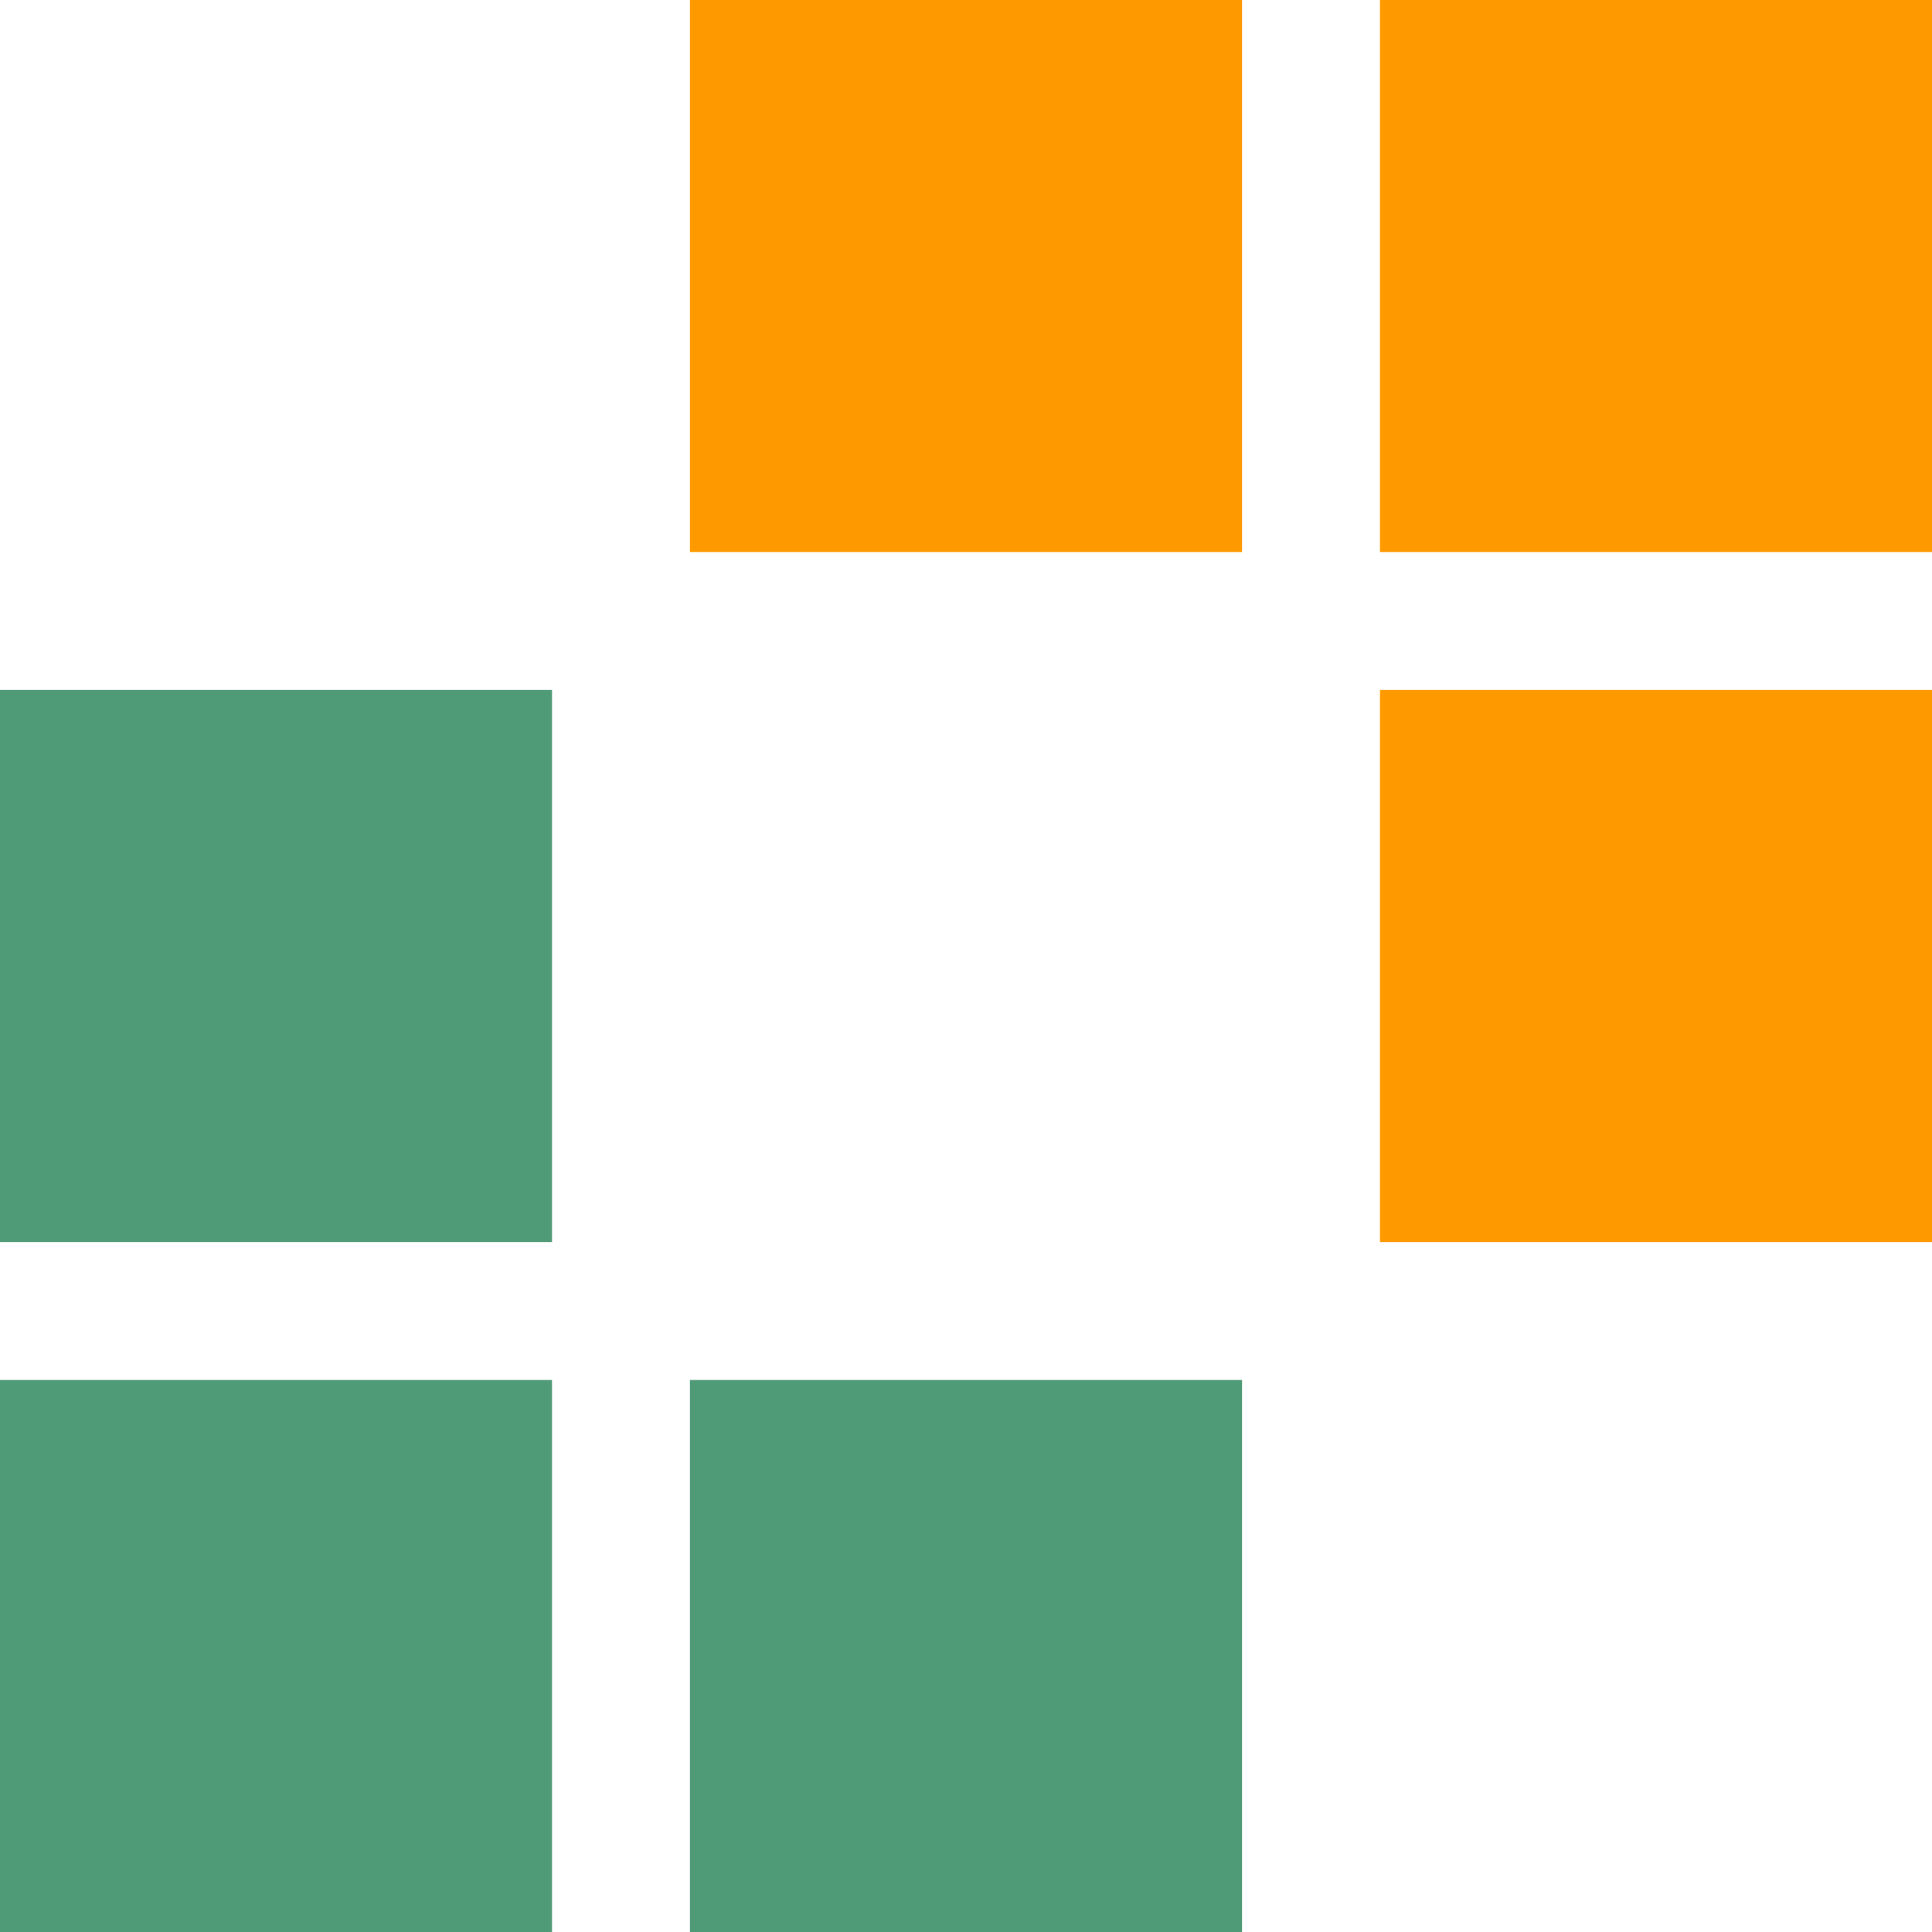
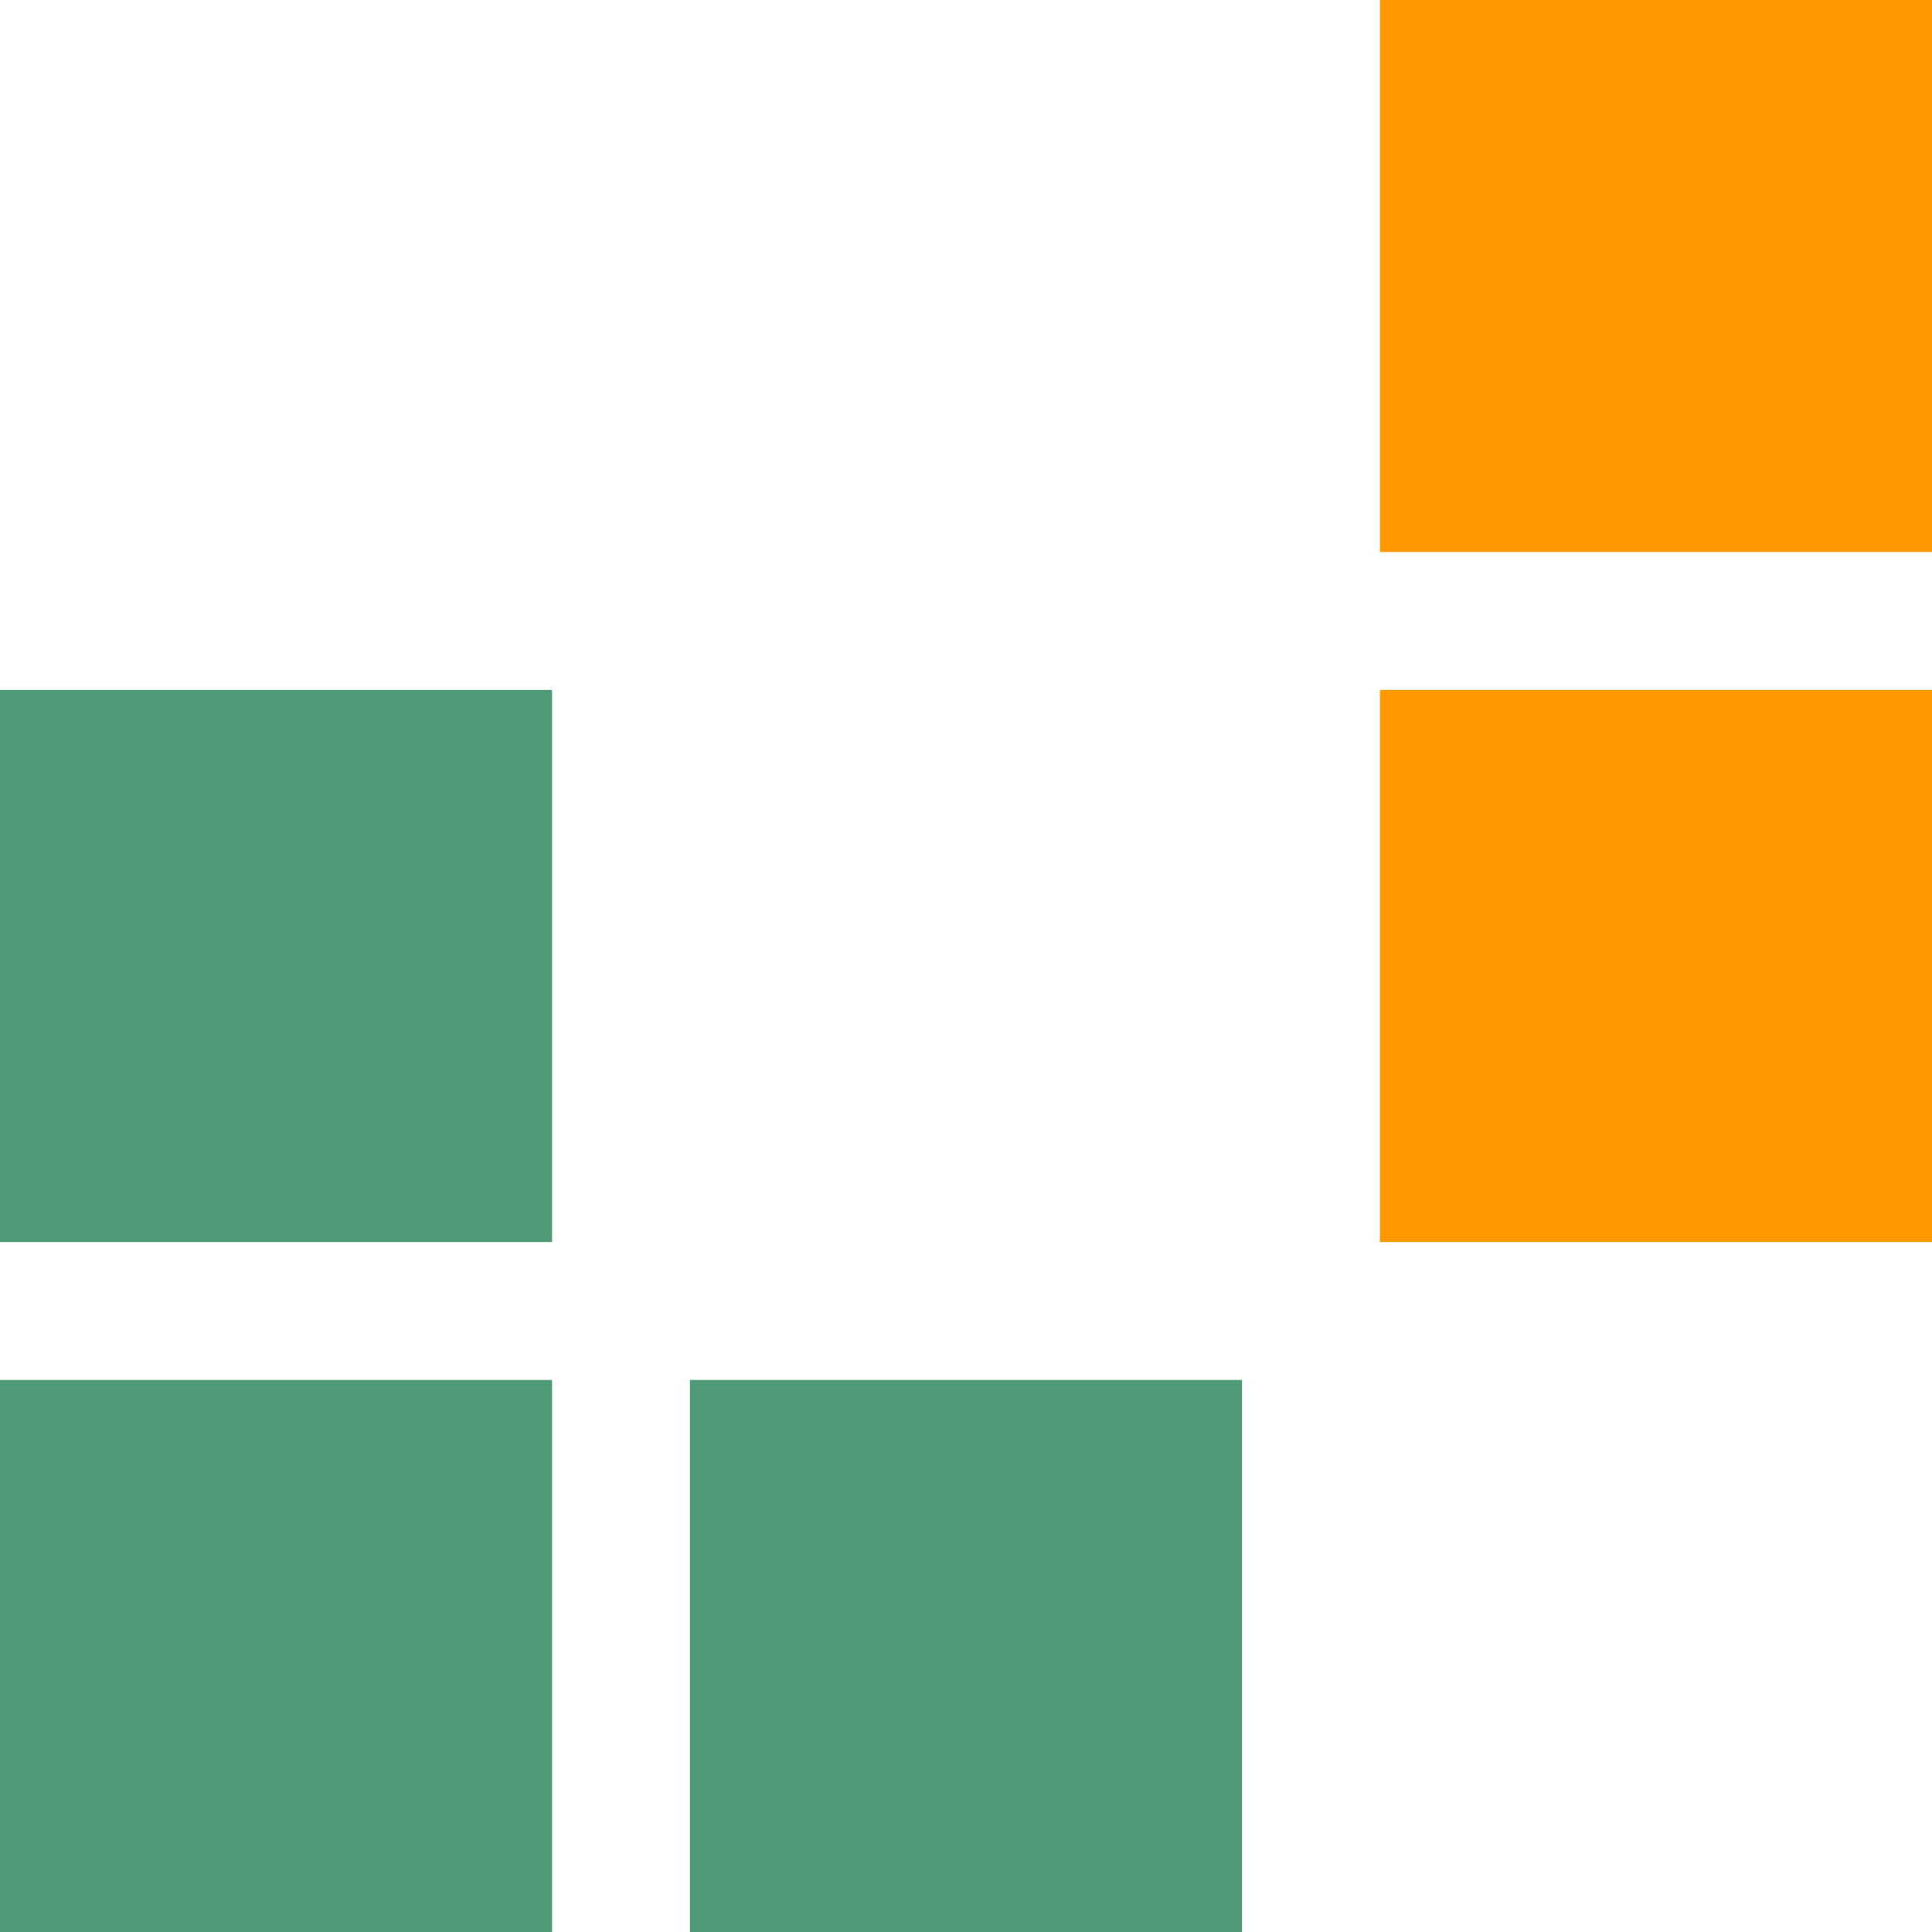
<svg xmlns="http://www.w3.org/2000/svg" width="36px" height="36px" viewBox="4 4 28 28" version="1.1">
  <style>
    polygon {
      fill: #509b77;
    }
    polygon.indicator {
      fill: #FF9900;
    }
    @media (prefers-color-scheme: dark) {
      polygon {
        fill: #6CB491;
      }
    }
  </style>
  <polygon fill-rule="nonzero" points="4 14 12 14 12 22 4 22" />
  <polygon fill-rule="nonzero" points="4 24 12 24 12 32 4 32" />
  <polygon fill-rule="nonzero" points="14 24 22 24 22 32 14 32" />
  <polygon class="indicator" fill-rule="nonzero" points="24 4 32 4 32 12 24 12" />
-   <polygon class="indicator" fill-rule="nonzero" points="14 4 22 4 22 12 14 12" />
  <polygon class="indicator" fill-rule="nonzero" points="24 14 32 14 32 22 24 22" />
</svg>